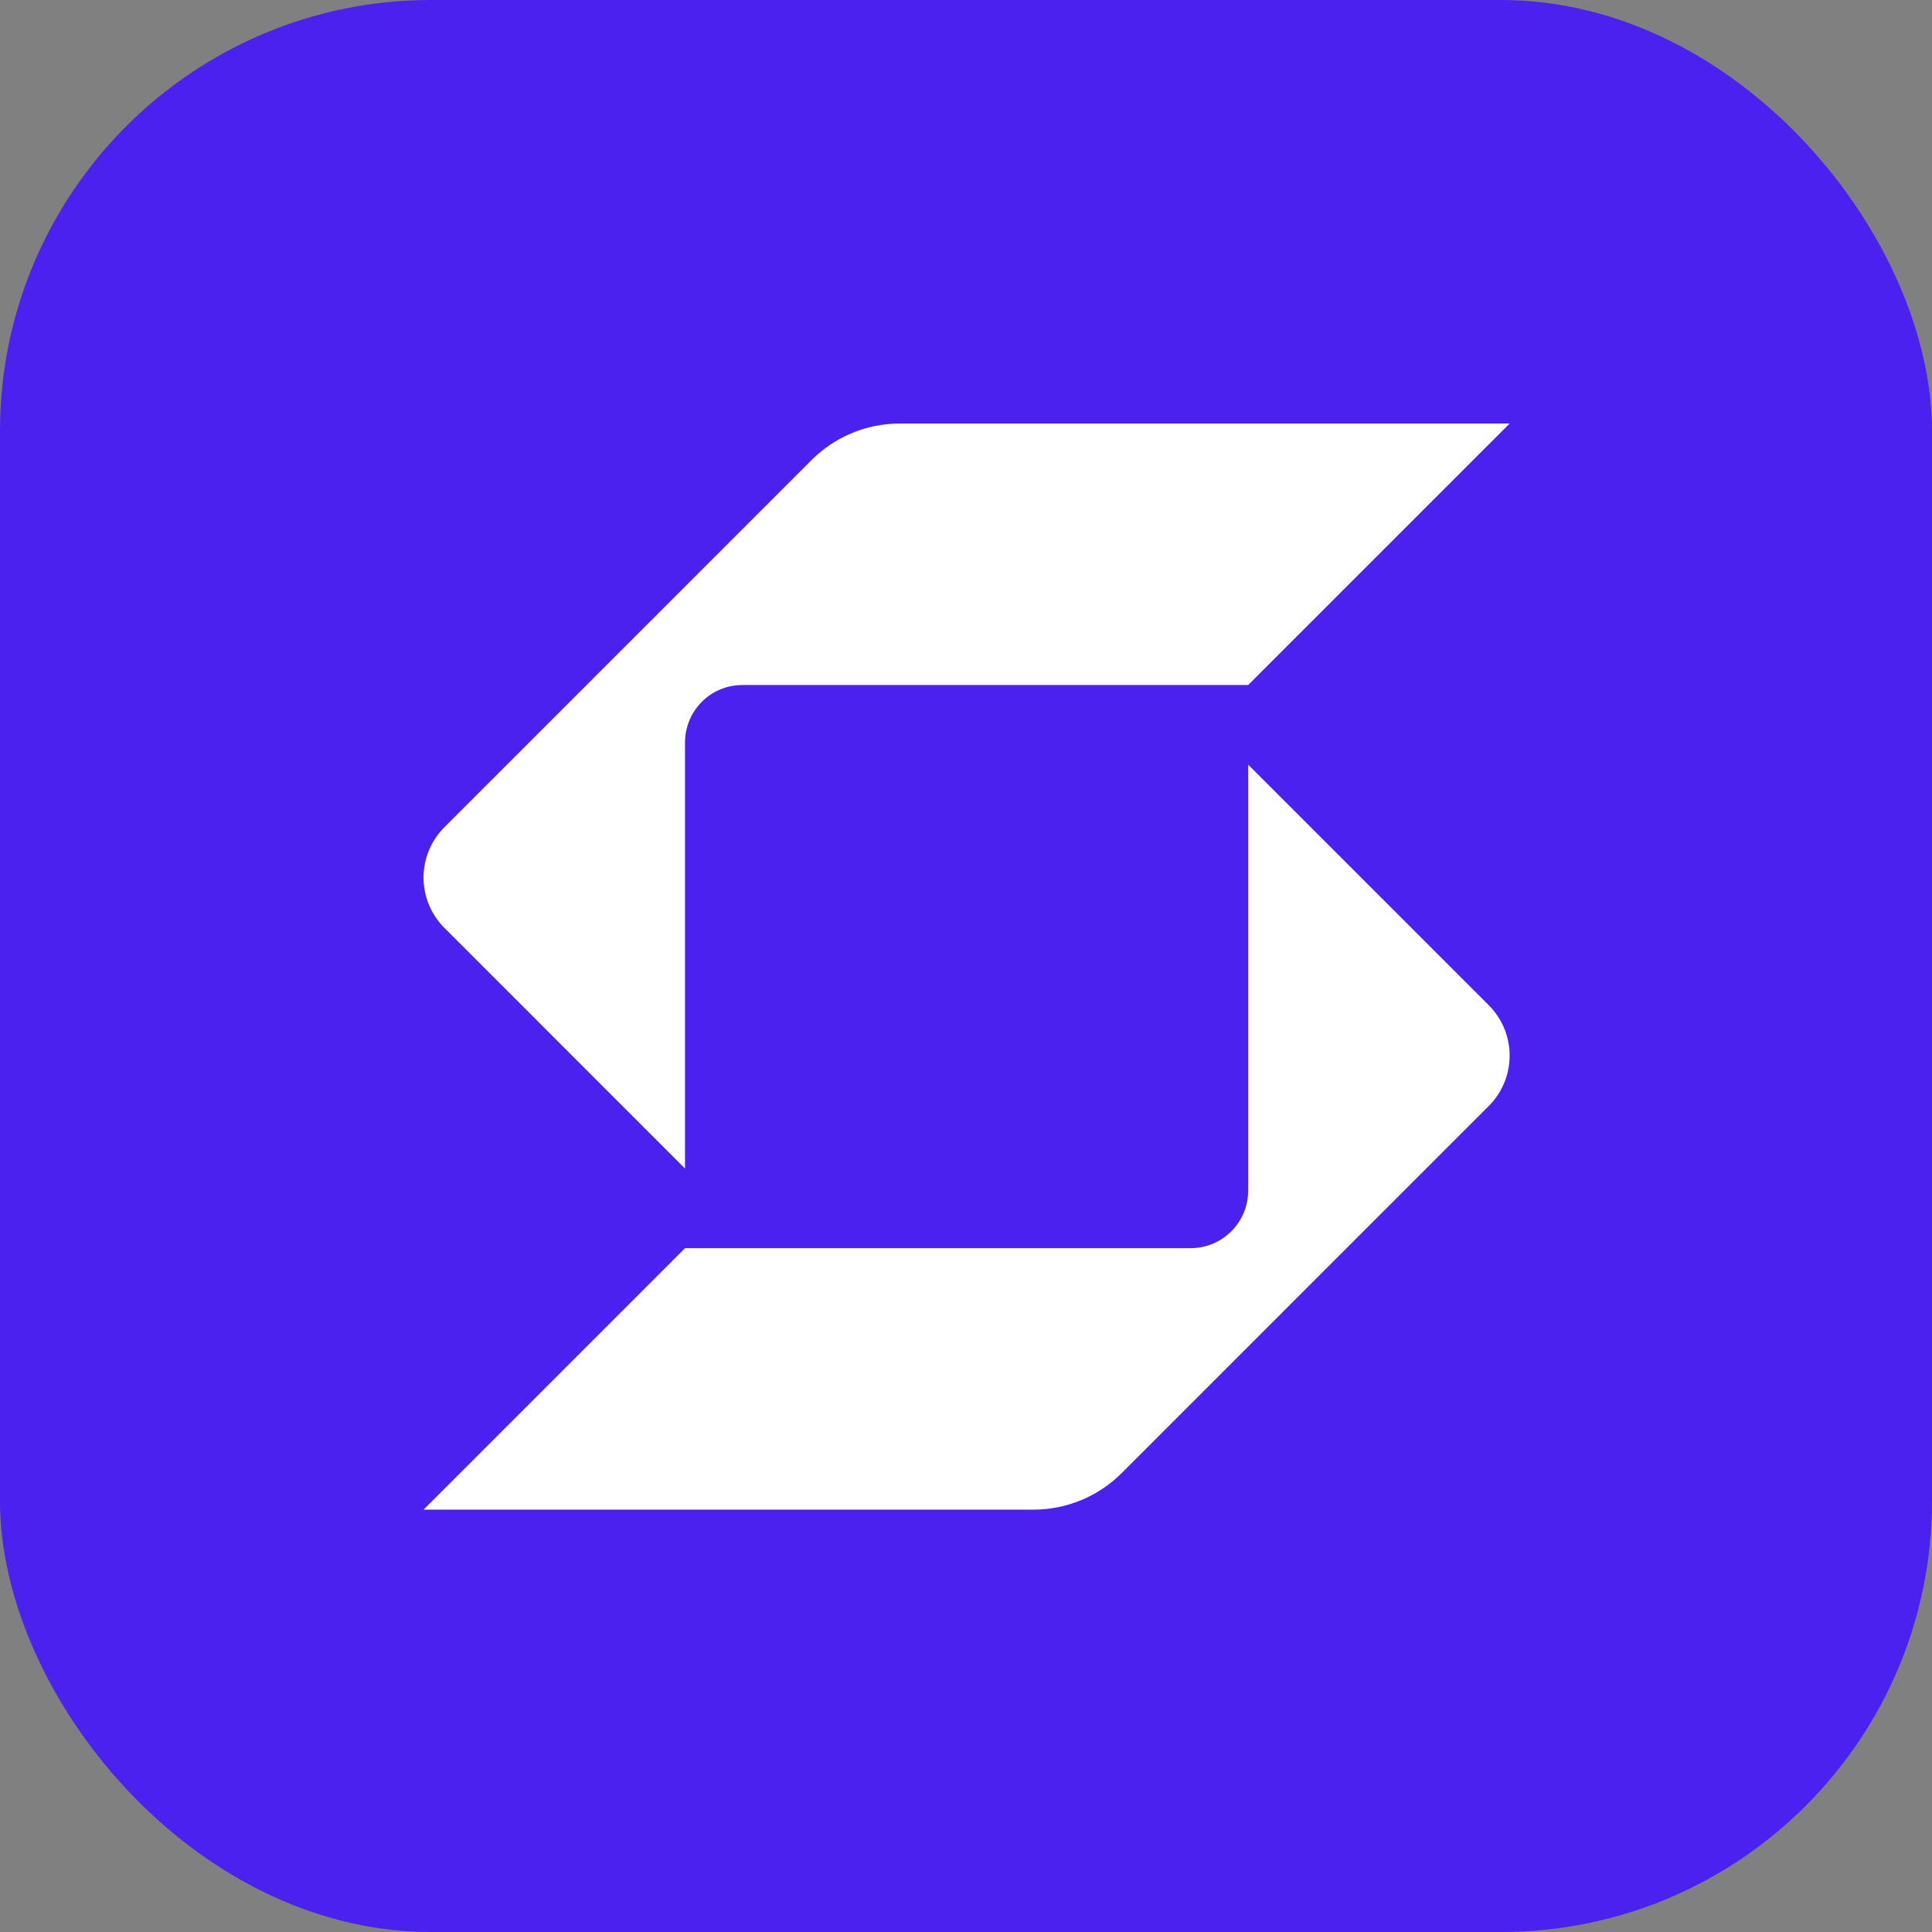
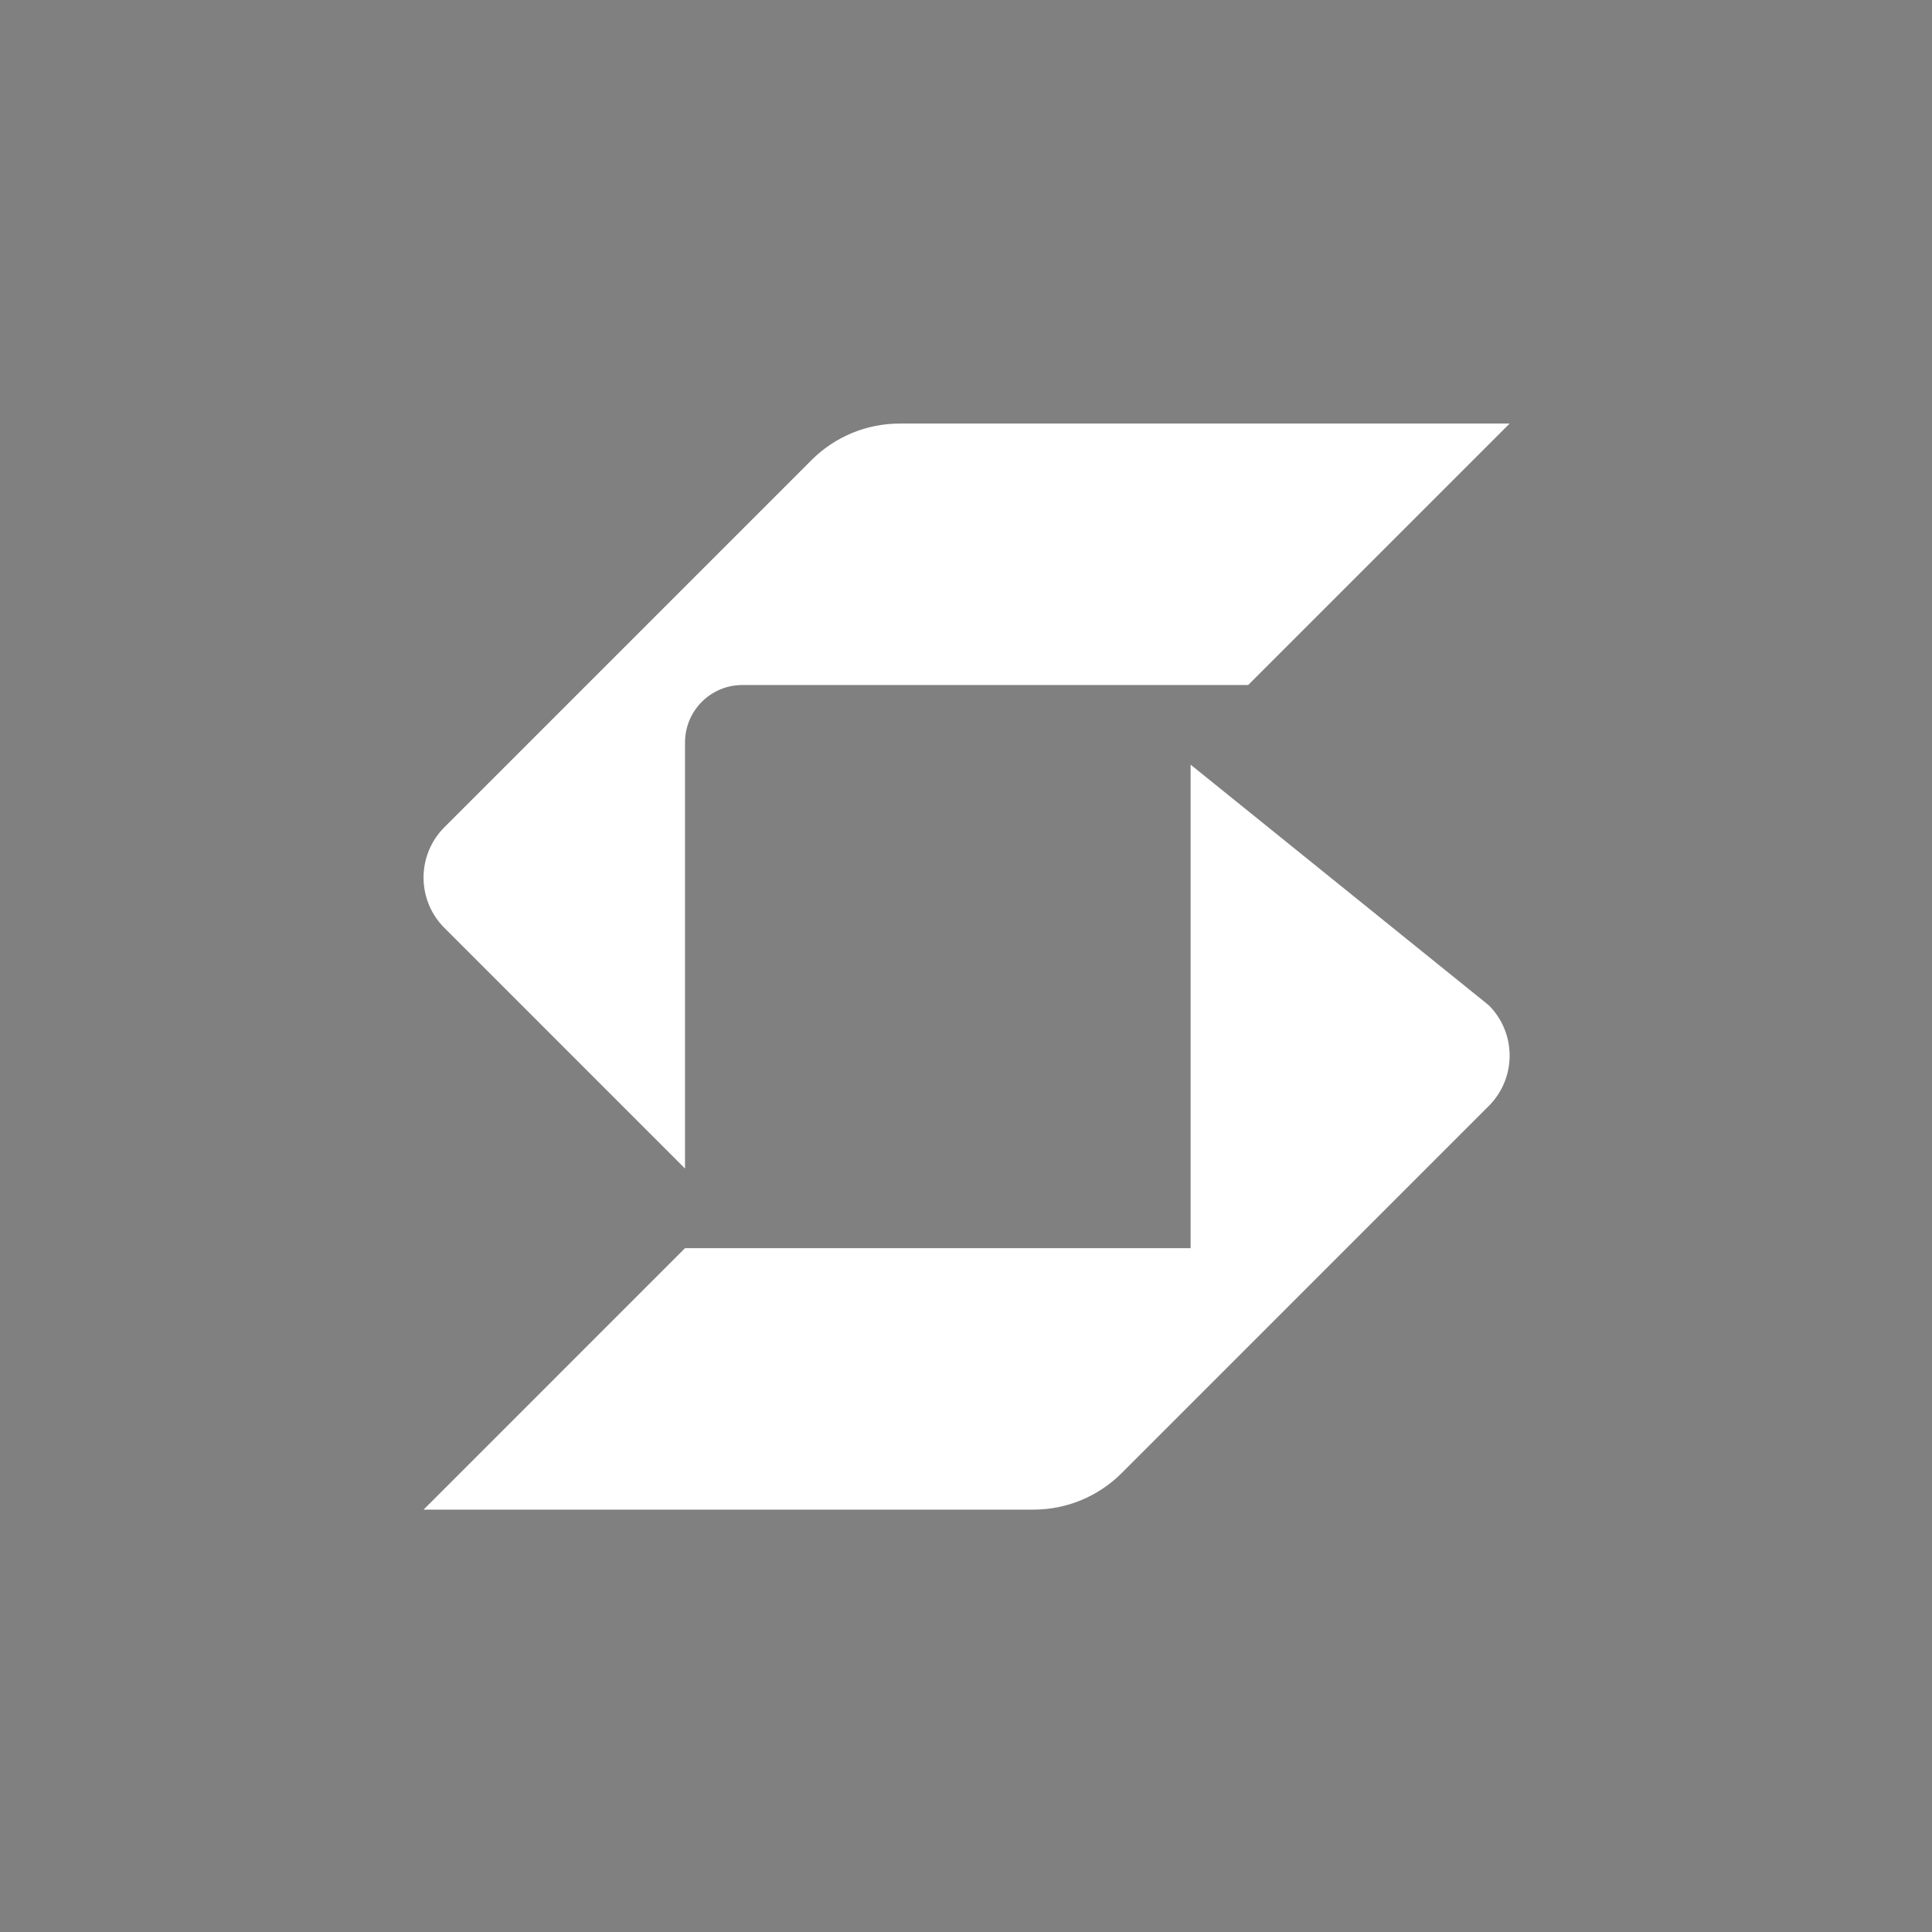
<svg xmlns="http://www.w3.org/2000/svg" width="260" height="260" viewBox="0 0 260 260" fill="none">
  <rect x="0" y="0" width="260" height="260" fill="#808080" stroke="none" />
-   <rect width="260" height="260" rx="58" fill="#4A21EF" />
  <path d="M121.076 57C116.627 57 112.361 58.767 109.216 61.913L59.807 111.322C57.936 113.194 57 115.647 57 118.099C57 120.552 57.936 123.005 59.807 124.876L92.186 157.256V99.933C92.186 95.655 95.627 92.187 99.905 92.187C117.978 92.187 161.971 92.187 167.972 92.187L203.158 57.001L121.076 57Z" fill="white" />
-   <path d="M92.188 167.972H160.228C164.506 167.972 167.973 164.505 167.973 160.227V102.904L200.353 135.283C202.224 137.154 203.16 139.607 203.16 142.06C203.16 144.513 202.224 146.966 200.353 148.837L150.944 198.247C147.798 201.392 143.532 203.159 139.084 203.159L57.002 203.159L92.188 167.972Z" fill="white" />
+   <path d="M92.188 167.972H160.228V102.904L200.353 135.283C202.224 137.154 203.16 139.607 203.16 142.06C203.16 144.513 202.224 146.966 200.353 148.837L150.944 198.247C147.798 201.392 143.532 203.159 139.084 203.159L57.002 203.159L92.188 167.972Z" fill="white" />
</svg>